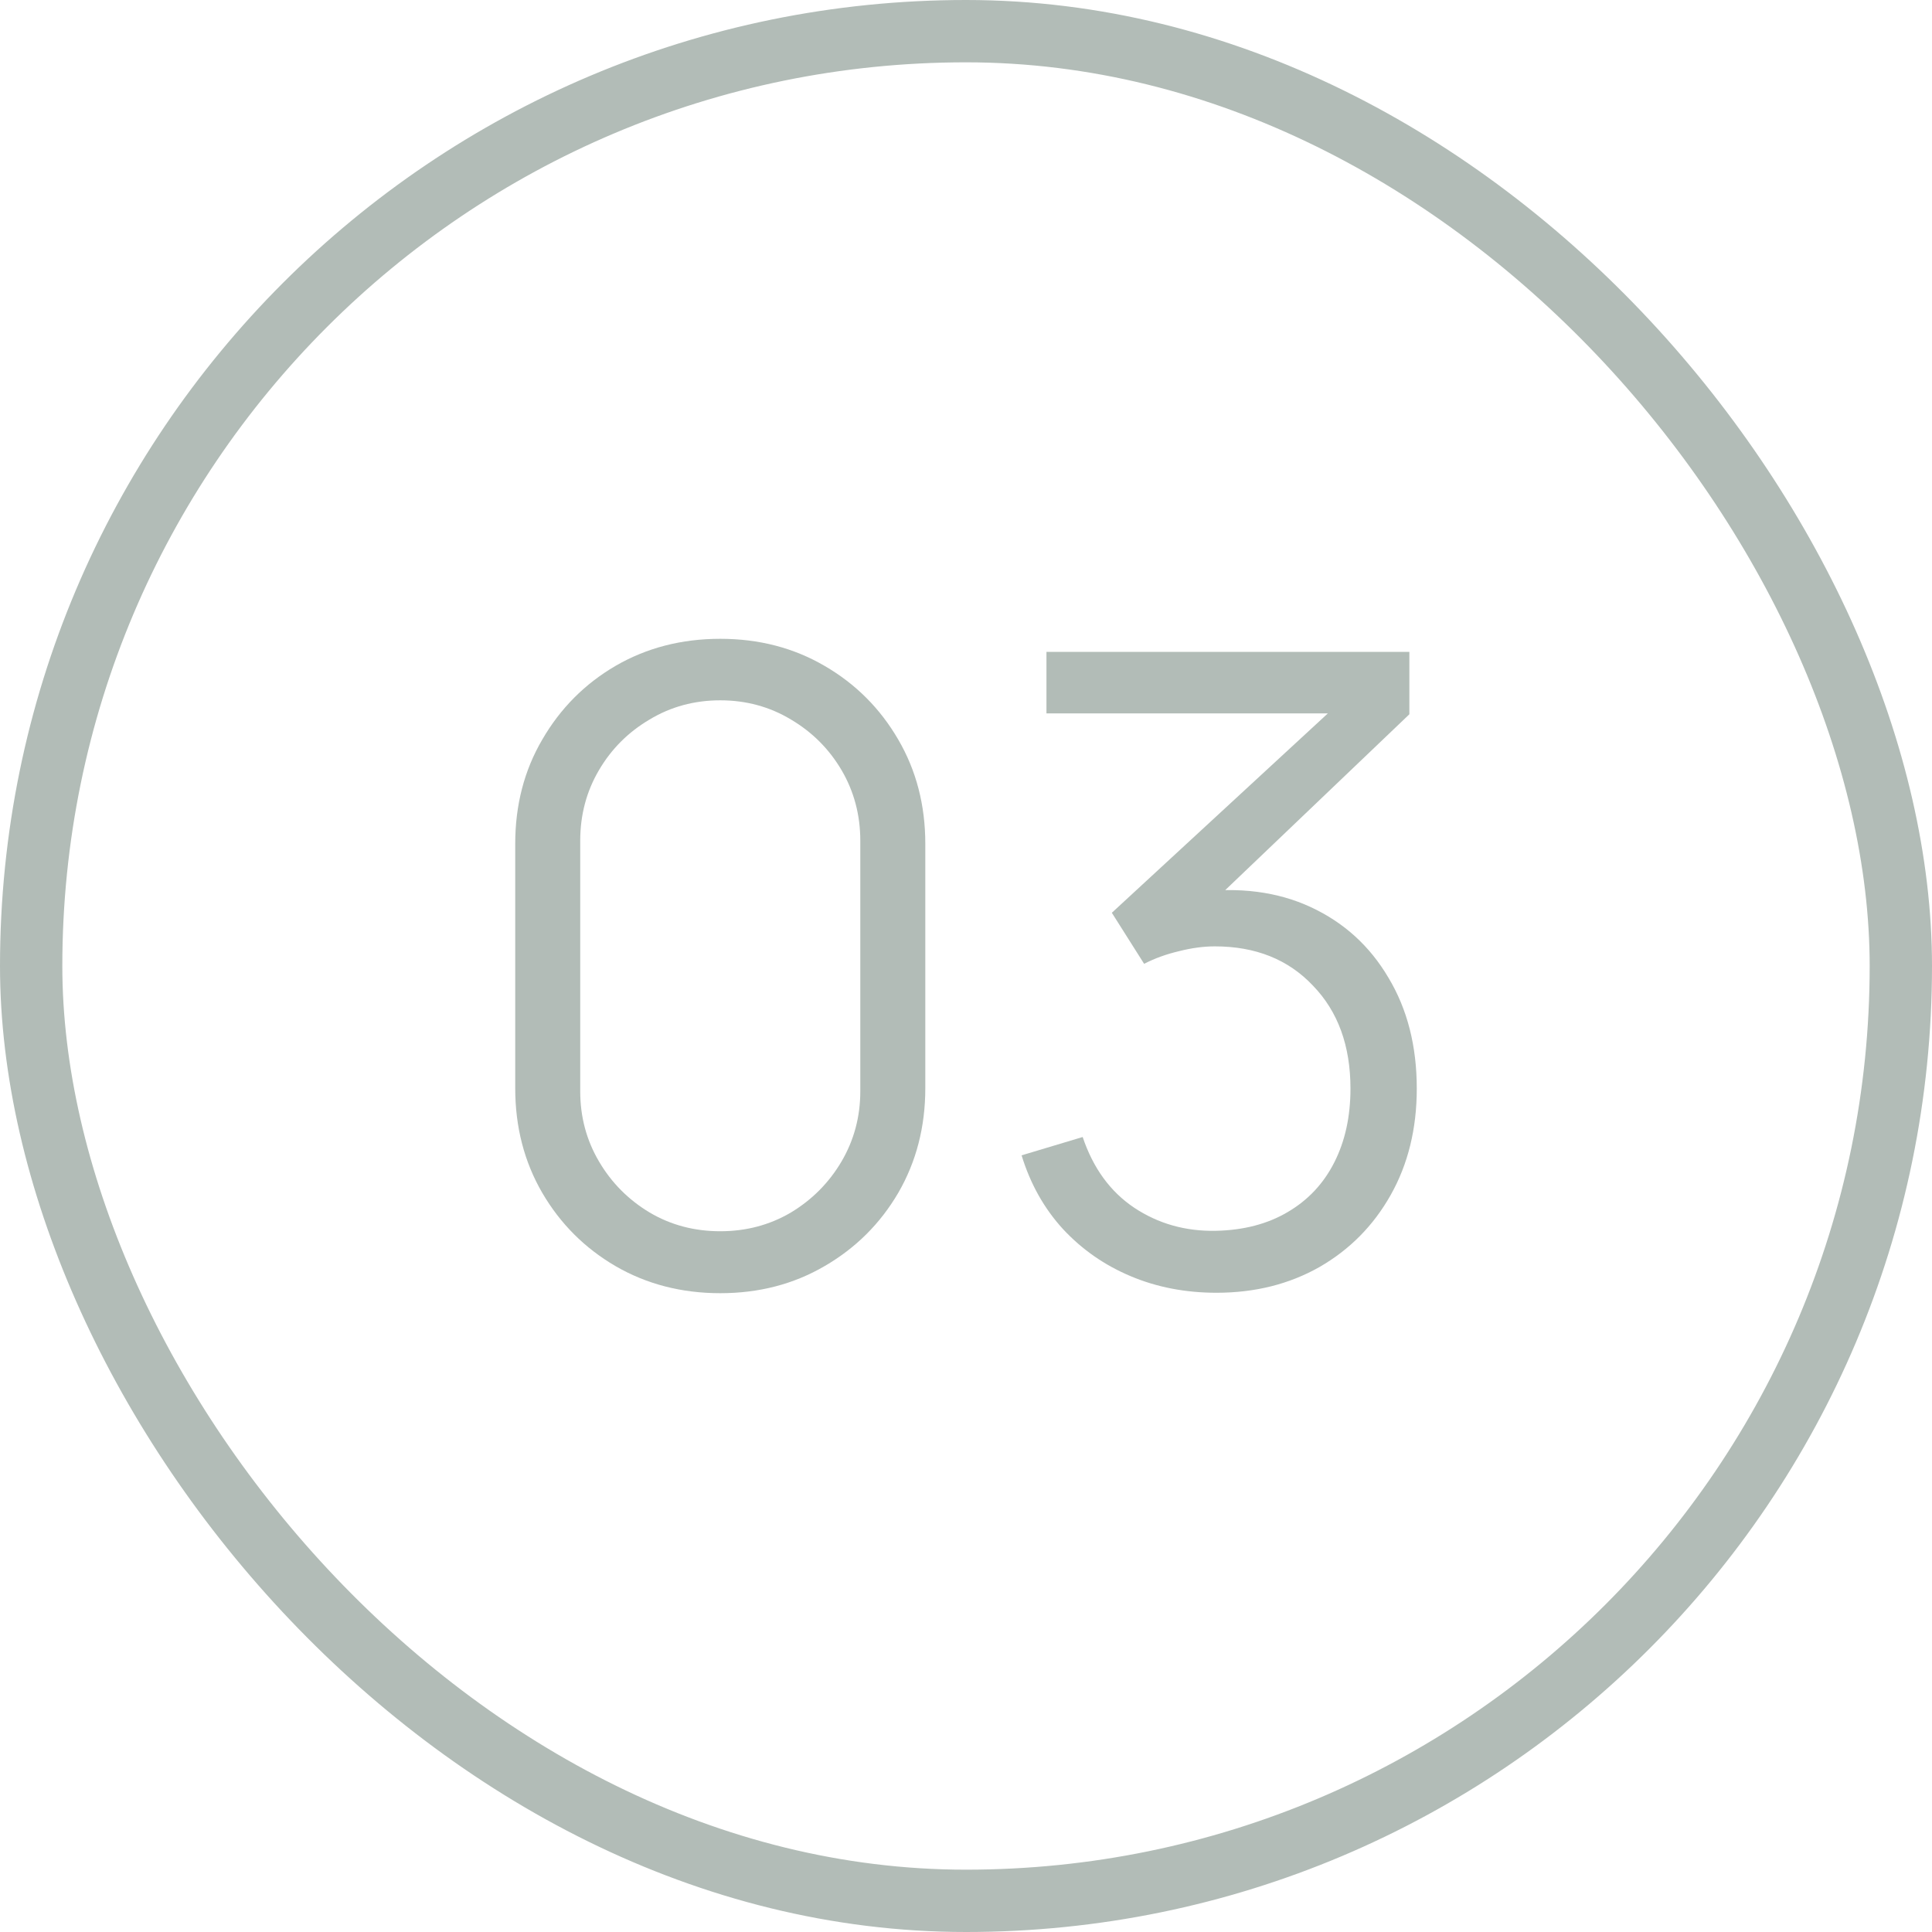
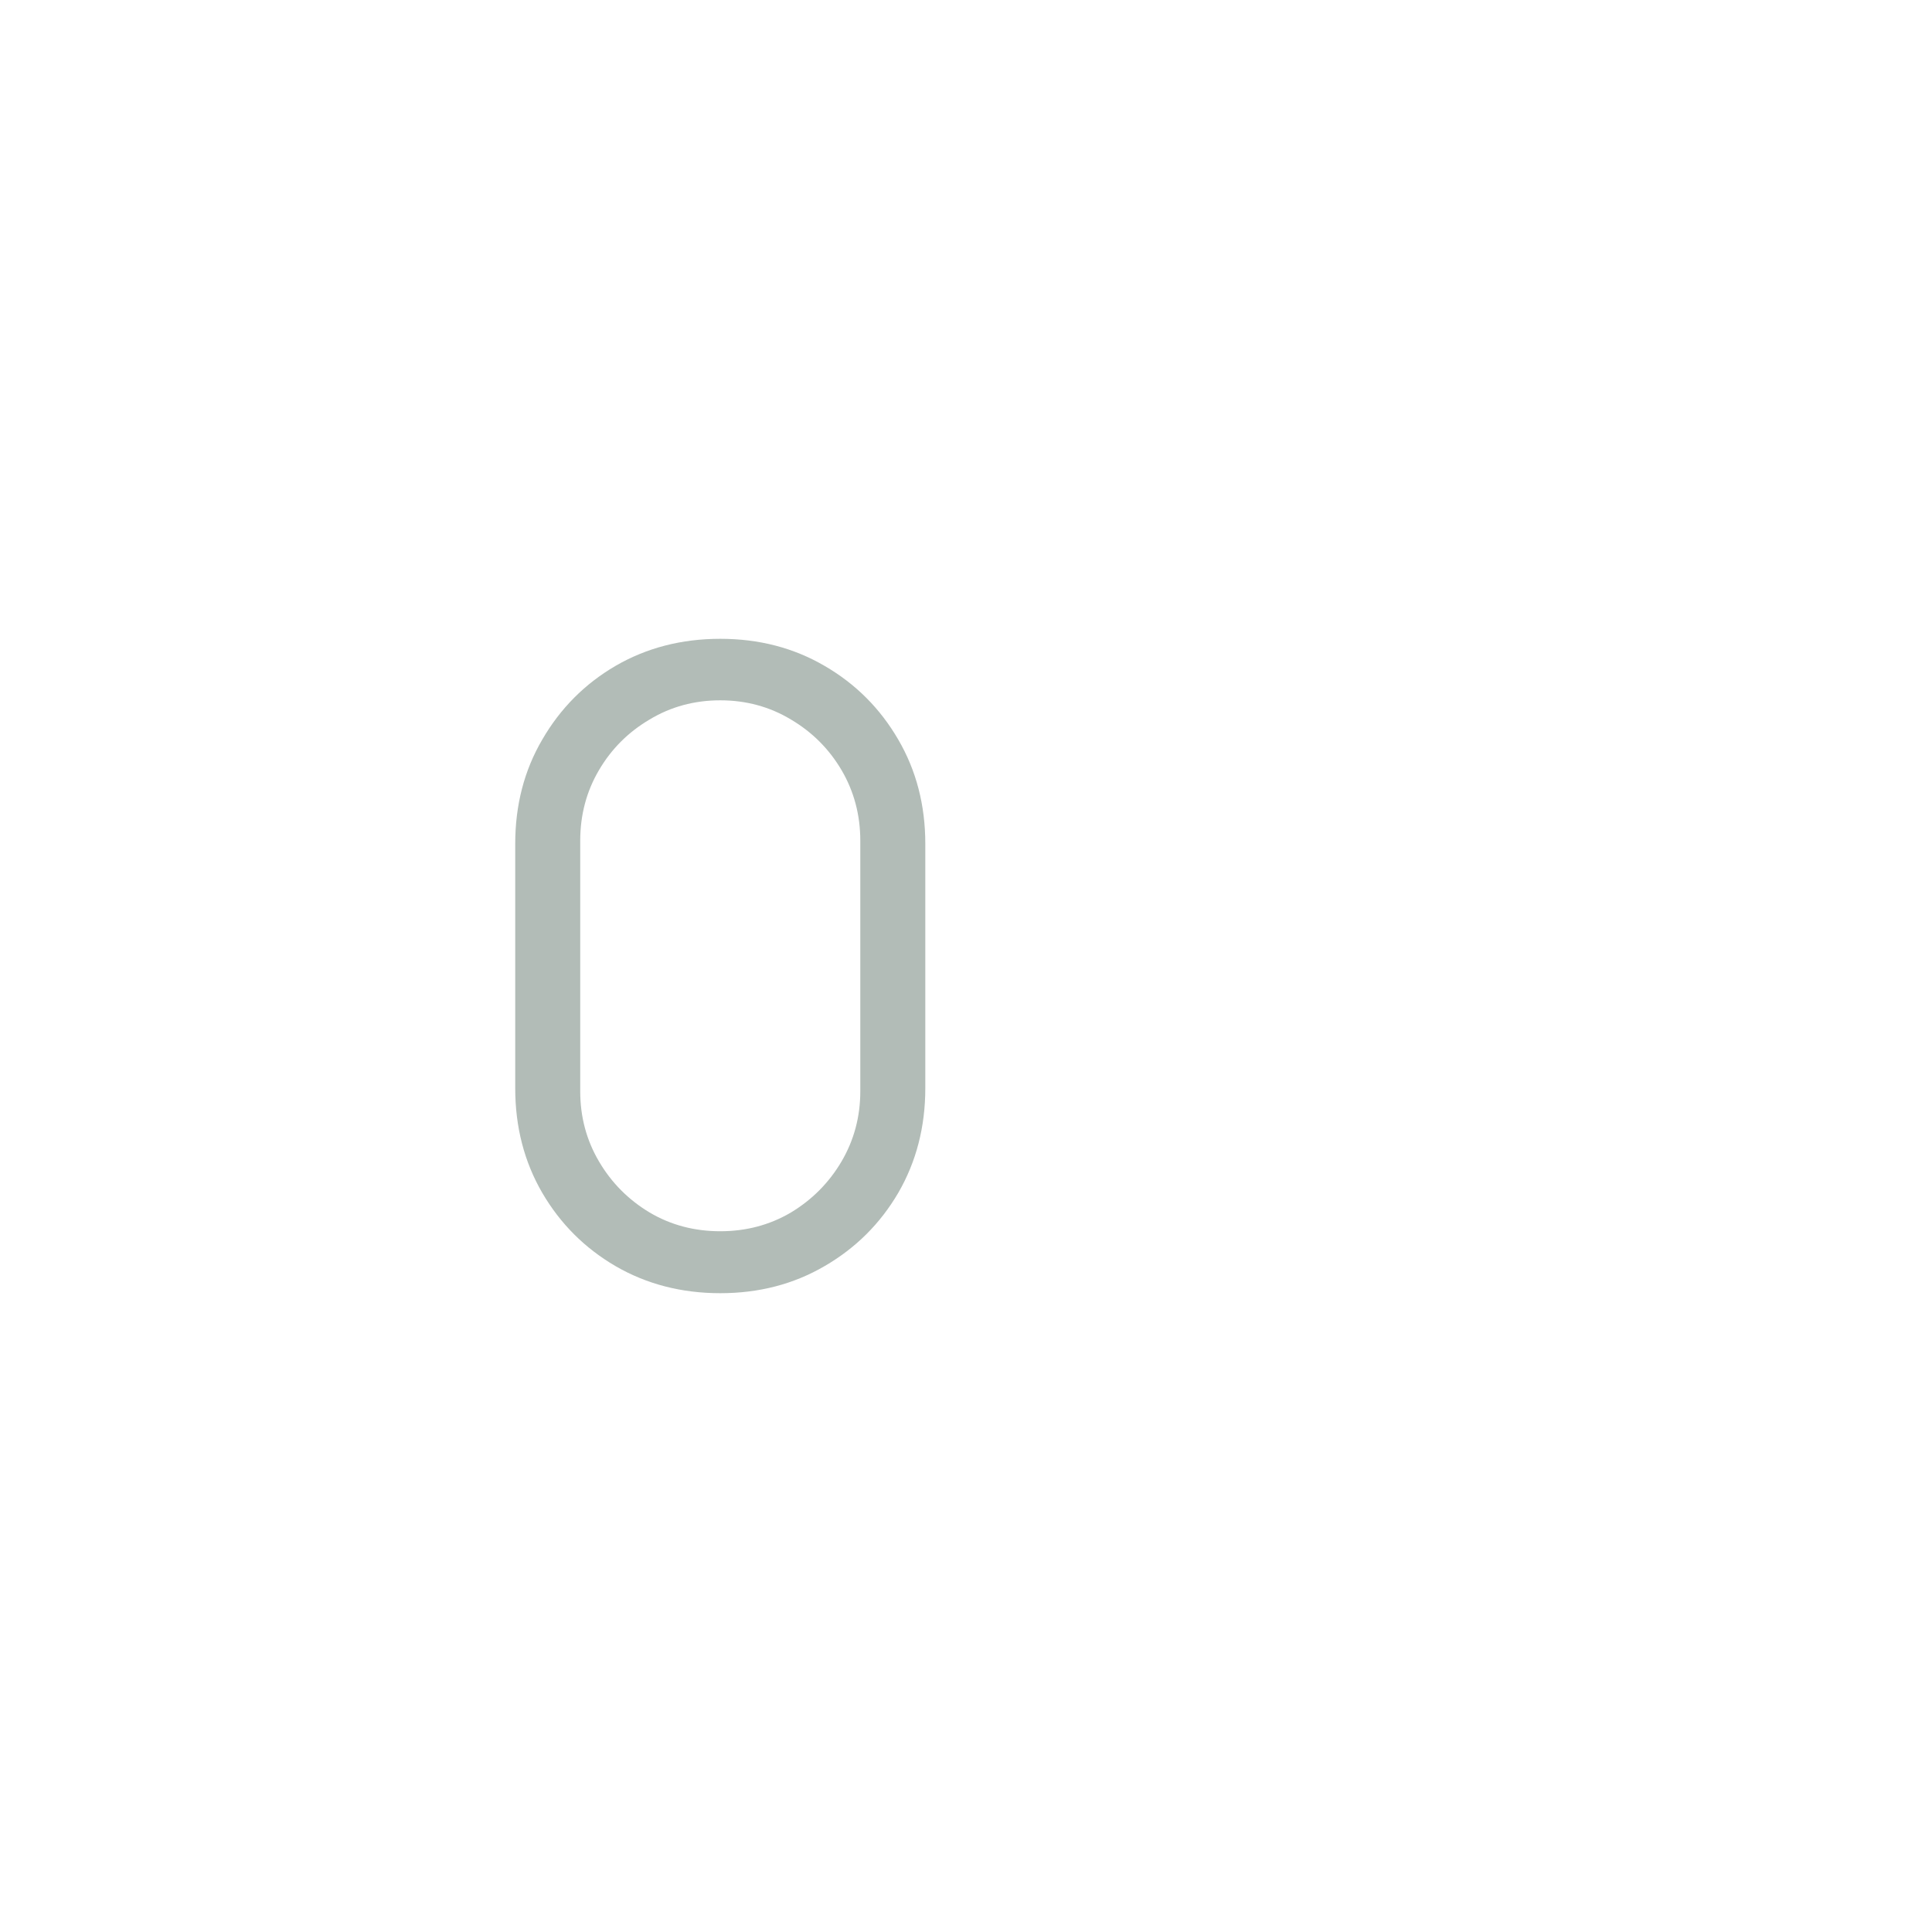
<svg xmlns="http://www.w3.org/2000/svg" width="31" height="31" viewBox="0 0 31 31" fill="none">
  <path d="M11.557 20.75C10.936 20.75 10.376 20.605 9.877 20.316C9.382 20.027 8.99 19.635 8.701 19.14C8.411 18.641 8.267 18.081 8.267 17.46V13.54C8.267 12.919 8.411 12.362 8.701 11.867C8.99 11.368 9.382 10.973 9.877 10.684C10.376 10.395 10.936 10.25 11.557 10.25C12.177 10.25 12.735 10.395 13.23 10.684C13.729 10.973 14.123 11.368 14.413 11.867C14.702 12.362 14.847 12.919 14.847 13.54V17.46C14.847 18.081 14.702 18.641 14.413 19.14C14.123 19.635 13.729 20.027 13.23 20.316C12.735 20.605 12.177 20.75 11.557 20.75ZM11.557 19.756C11.972 19.756 12.35 19.656 12.691 19.455C13.031 19.25 13.302 18.977 13.503 18.636C13.703 18.295 13.804 17.92 13.804 17.509V13.491C13.804 13.076 13.703 12.698 13.503 12.357C13.302 12.016 13.031 11.746 12.691 11.545C12.35 11.34 11.972 11.237 11.557 11.237C11.141 11.237 10.763 11.34 10.423 11.545C10.082 11.746 9.811 12.016 9.611 12.357C9.41 12.698 9.31 13.076 9.31 13.491V17.509C9.31 17.92 9.41 18.295 9.611 18.636C9.811 18.977 10.082 19.25 10.423 19.455C10.763 19.656 11.141 19.756 11.557 19.756Z" fill="#B2BCB7" />
-   <path d="M19.52 20.743C19.021 20.743 18.561 20.654 18.142 20.477C17.721 20.3 17.36 20.048 17.056 19.721C16.753 19.39 16.532 18.995 16.392 18.538L17.372 18.244C17.54 18.743 17.815 19.121 18.198 19.378C18.585 19.635 19.021 19.758 19.506 19.749C19.954 19.74 20.34 19.639 20.662 19.448C20.988 19.257 21.238 18.991 21.41 18.65C21.583 18.309 21.669 17.915 21.669 17.467C21.669 16.781 21.469 16.23 21.067 15.815C20.671 15.395 20.146 15.185 19.492 15.185C19.311 15.185 19.119 15.211 18.919 15.262C18.718 15.309 18.531 15.376 18.358 15.465L17.84 14.646L21.761 11.027L21.928 11.447H16.791V10.46H22.614V11.461L19.198 14.723L19.184 14.317C19.884 14.228 20.5 14.308 21.032 14.555C21.564 14.802 21.98 15.18 22.279 15.689C22.582 16.193 22.733 16.786 22.733 17.467C22.733 18.111 22.593 18.68 22.314 19.175C22.038 19.665 21.658 20.05 21.172 20.33C20.687 20.605 20.137 20.743 19.52 20.743Z" fill="#B2BCB7" />
-   <rect x="0.5" y="0.5" width="30" height="30" rx="15" stroke="#B2BCB7" />
</svg>